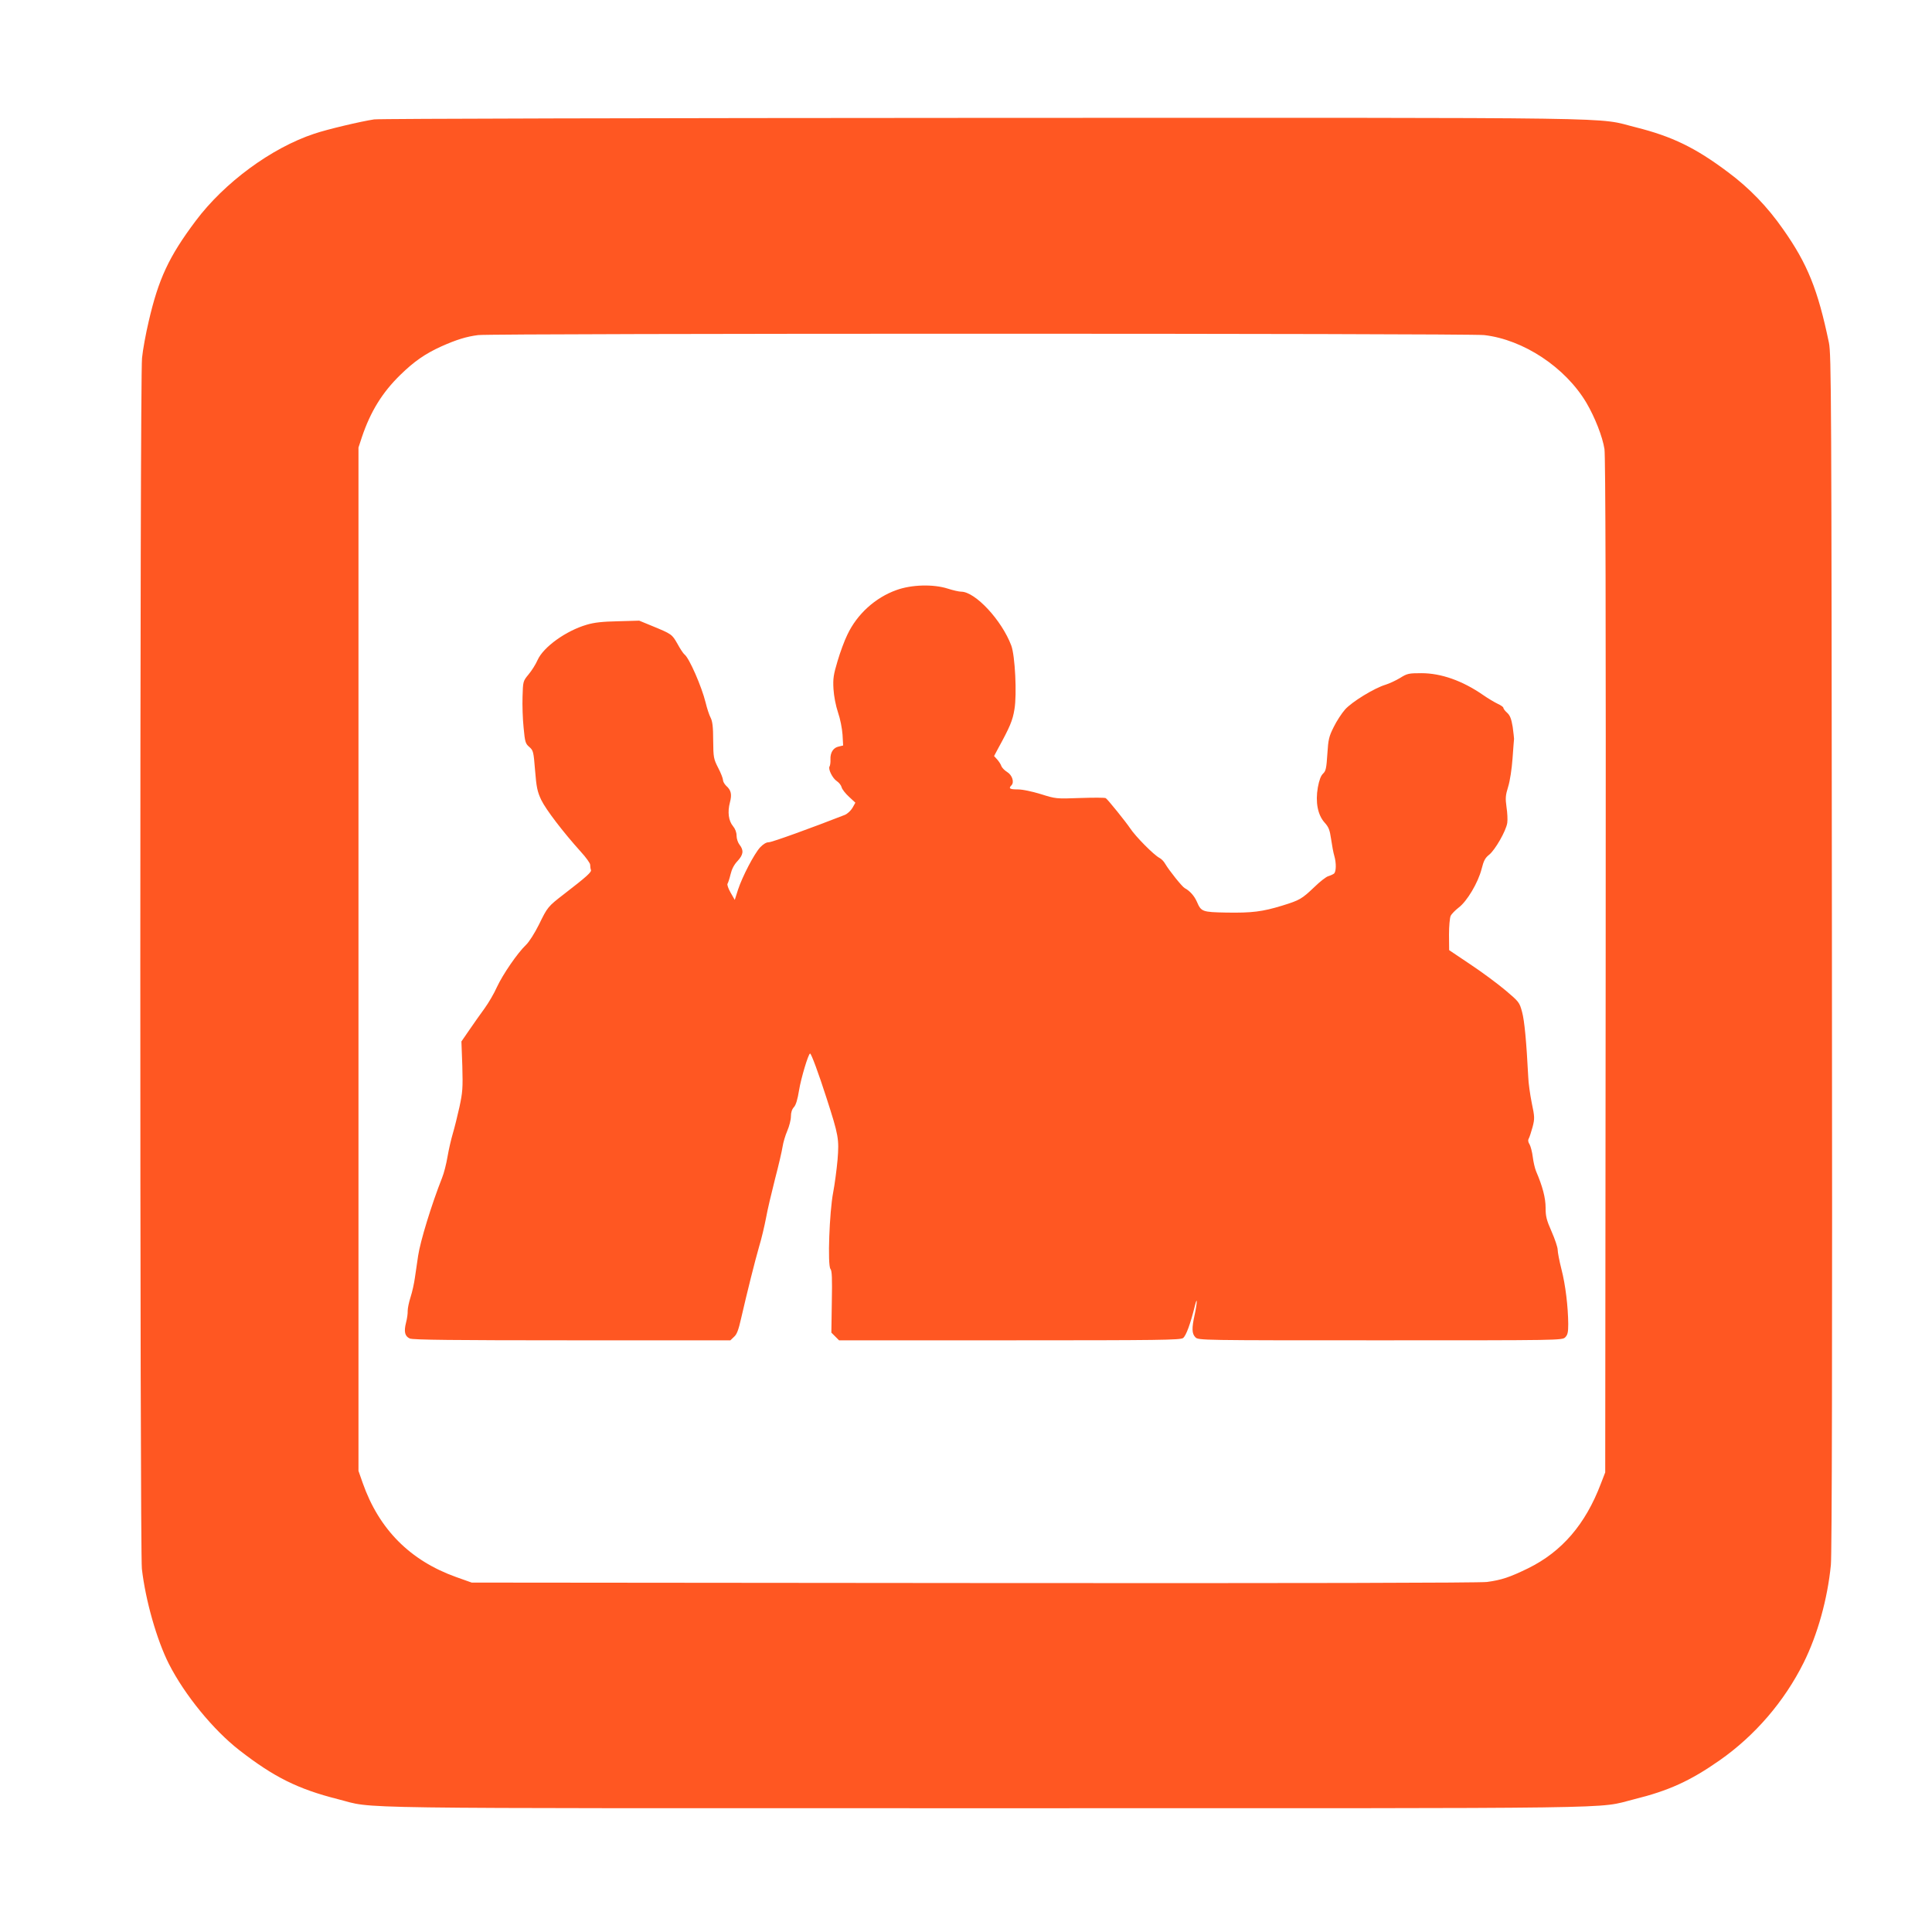
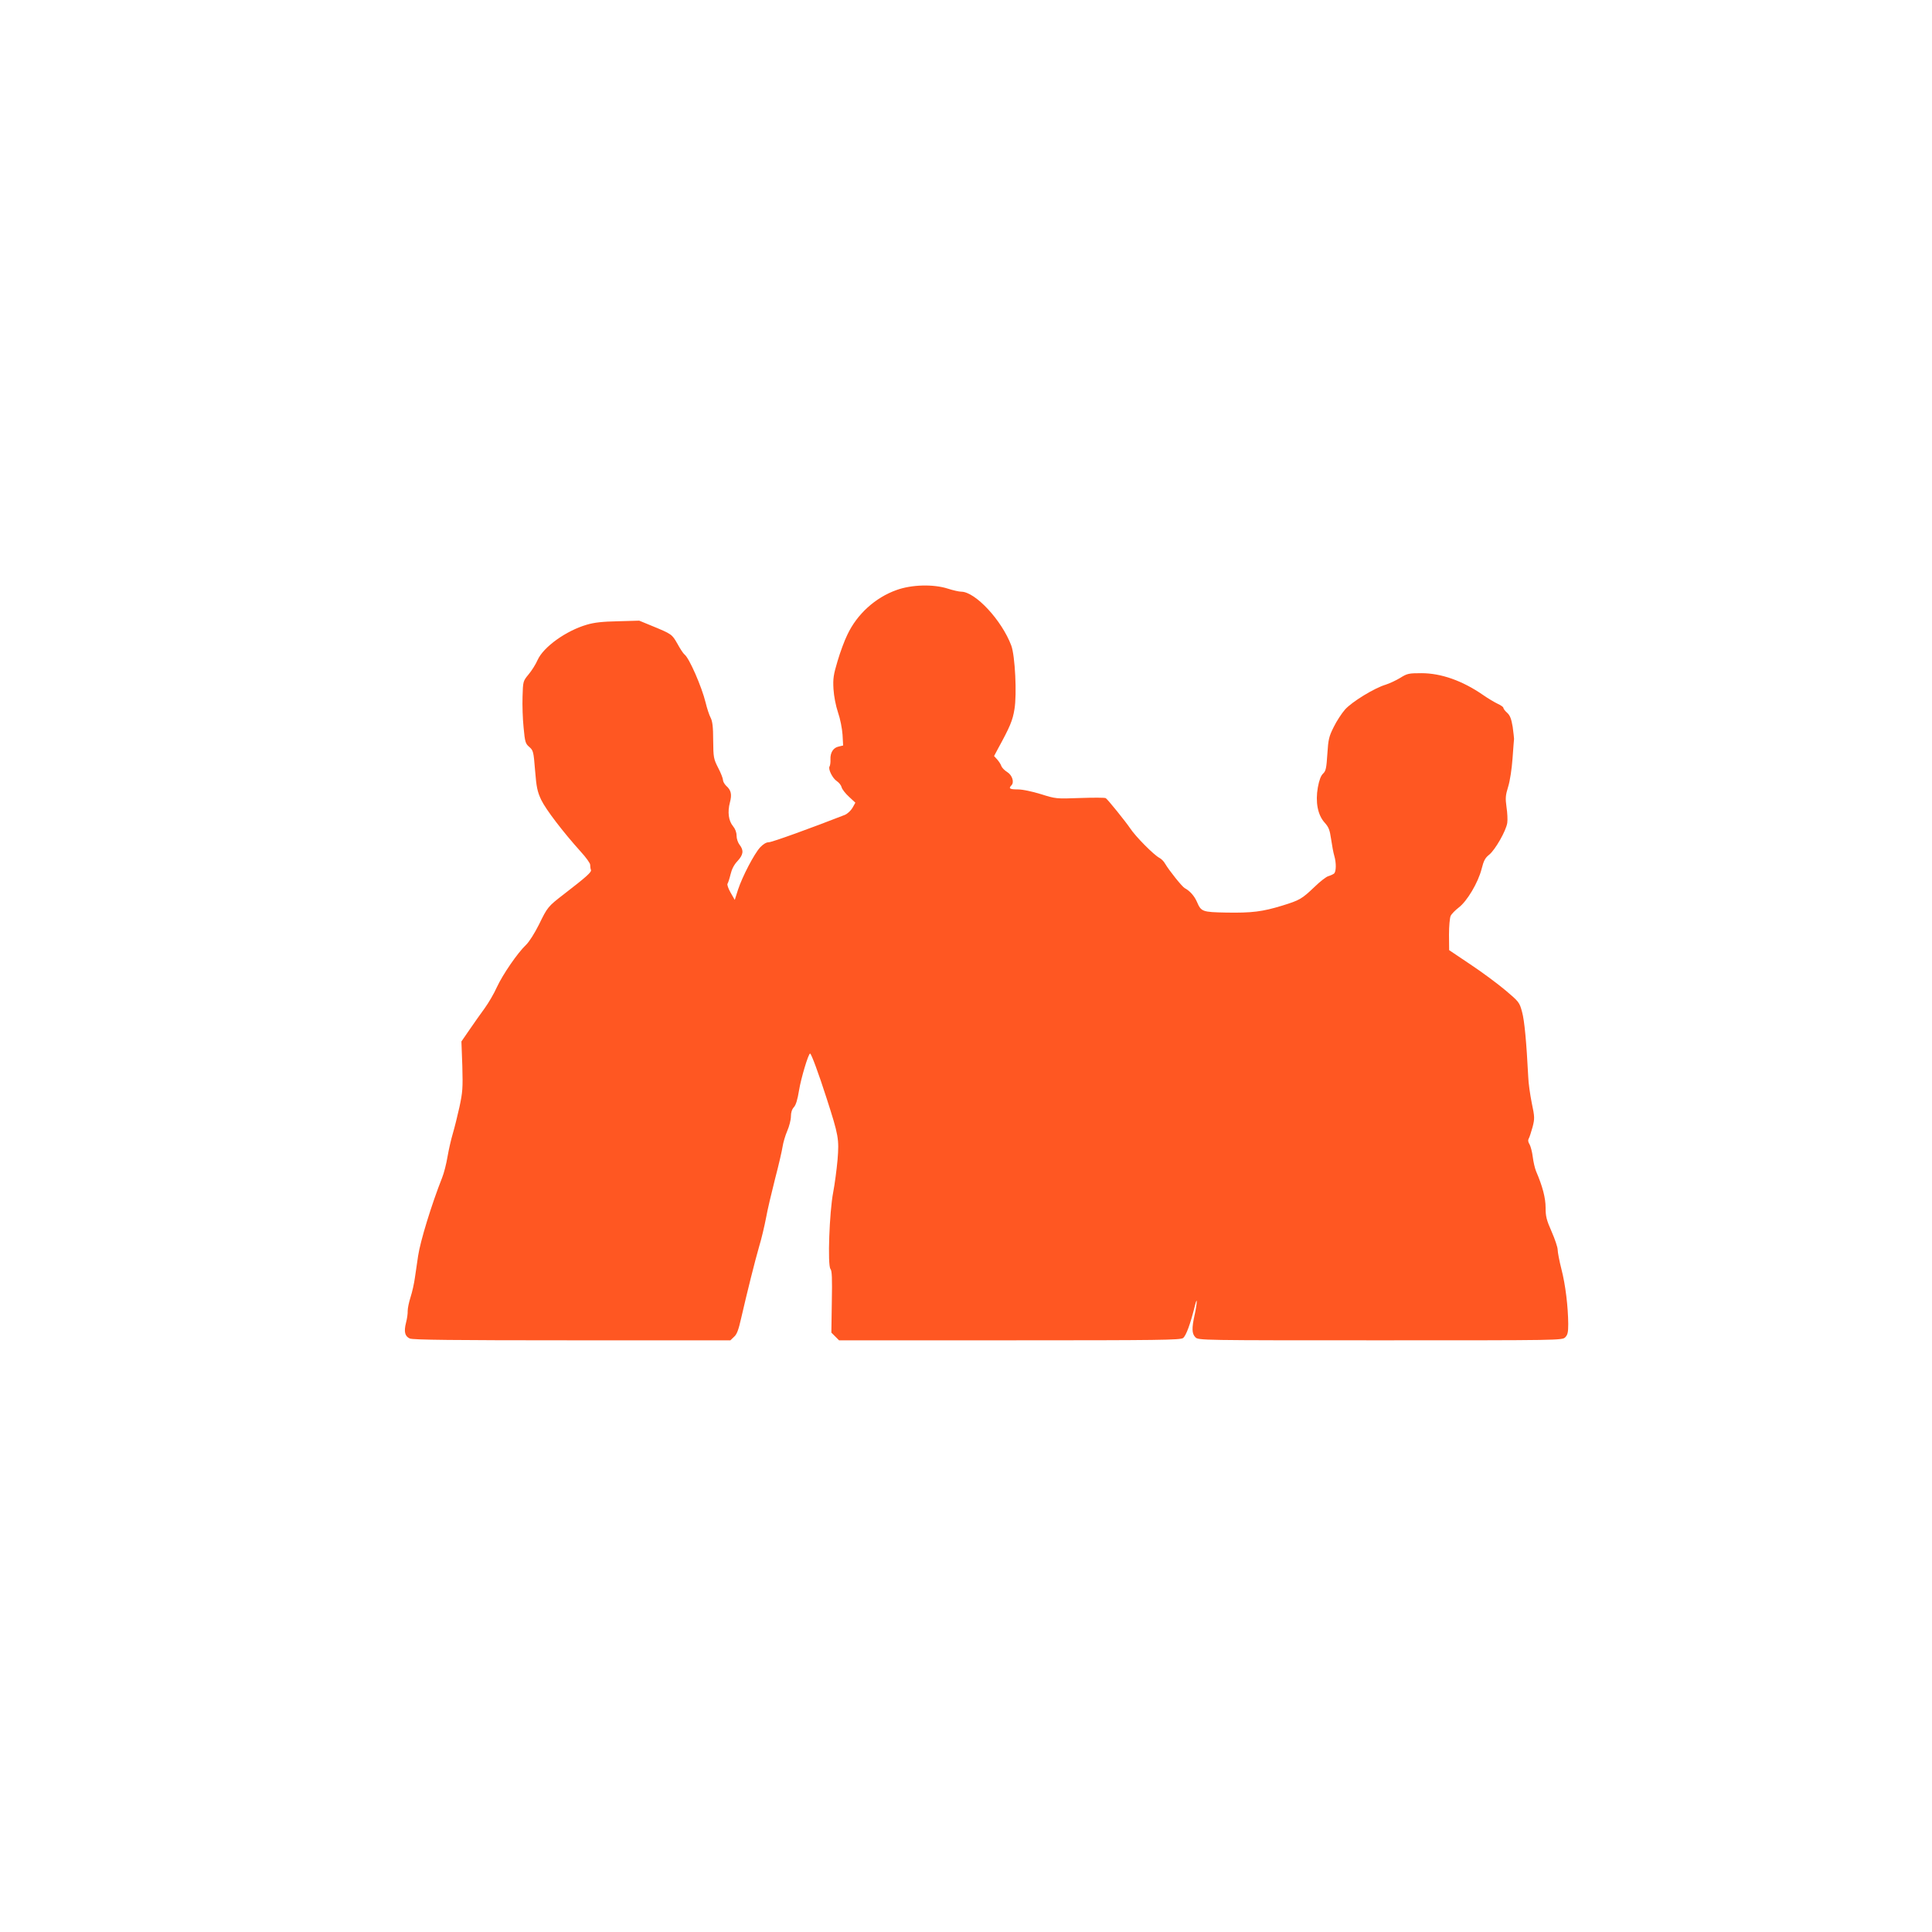
<svg xmlns="http://www.w3.org/2000/svg" version="1.0" width="1280pt" height="1280pt" viewBox="0 0 1280 1280" preserveAspectRatio="xMidYMid meet">
  <g transform="translate(0,1280) scale(0.1,-0.1)" fill="#ff5722" stroke="none">
-     <path d="M2479 12009 c-87 -13 -312 -66 -397 -95 -284 -94 -596 -324 -786 -578 -177 -236 -246 -384 -311 -666 -19 -80 -39 -189 -44 -242 -15 -133 -15 -7896 -1 -8022 24 -209 99 -472 179 -630 105 -206 294 -437 466 -571 230 -179 389 -258 654 -325 258 -65 -91 -60 4296 -60 4372 0 4031 -5 4290 59 230 57 372 121 569 259 234 164 428 390 556 647 92 185 158 422 180 647 7 69 10 1412 7 4058 -3 3717 -4 3960 -20 4040 -73 350 -141 521 -304 752 -104 149 -224 273 -364 377 -217 163 -371 237 -609 297 -279 69 80 64 -4320 63 -2192 -1 -4010 -5 -4041 -10z m7354 -1429 c260 -30 537 -213 677 -448 57 -97 107 -225 120 -307 7 -49 10 -1075 8 -3425 l-3 -3355 -29 -75 c-102 -269 -258 -450 -481 -560 -123 -60 -177 -78 -274 -91 -50 -6 -1237 -9 -3401 -7 l-3325 3 -104 37 c-304 109 -510 316 -618 623 l-28 80 0 3390 0 3390 23 70 c57 169 135 295 254 411 91 89 164 140 272 189 101 45 166 65 244 75 103 12 6560 12 6665 0z" />
    <path d="M5940 8891 c-141 -50 -262 -160 -326 -296 -19 -38 -48 -117 -65 -175 -27 -90 -31 -116 -27 -185 3 -48 15 -110 30 -155 15 -43 27 -106 30 -147 l4 -72 -29 -7 c-36 -7 -57 -40 -55 -85 1 -20 -2 -41 -6 -47 -11 -17 20 -79 48 -97 15 -10 29 -28 32 -41 3 -13 25 -41 49 -63 l42 -39 -19 -34 c-11 -19 -34 -40 -51 -47 -220 -86 -482 -181 -503 -181 -17 0 -37 -12 -58 -34 -40 -44 -117 -192 -146 -279 l-22 -69 -28 49 c-15 26 -24 53 -20 58 4 6 13 33 20 62 8 34 23 64 46 88 39 42 43 71 14 108 -11 14 -20 40 -20 60 0 23 -9 46 -24 64 -29 35 -37 93 -20 157 14 53 8 81 -25 110 -11 11 -21 28 -21 38 0 10 -14 47 -32 81 -30 59 -32 68 -33 182 0 90 -5 127 -17 150 -9 17 -24 62 -33 100 -26 106 -109 296 -140 319 -8 6 -29 38 -47 71 -36 63 -37 64 -168 118 l-85 35 -140 -4 c-103 -2 -158 -8 -208 -23 -137 -40 -286 -147 -325 -233 -12 -28 -39 -71 -60 -96 -37 -45 -37 -46 -40 -147 -2 -56 1 -149 7 -206 9 -95 12 -106 38 -128 26 -23 28 -30 38 -155 9 -112 15 -141 41 -196 31 -64 144 -212 262 -343 34 -37 62 -76 62 -86 0 -11 2 -26 5 -34 6 -14 -27 -44 -180 -162 -105 -81 -108 -85 -164 -200 -29 -58 -65 -115 -86 -135 -56 -53 -154 -196 -193 -280 -18 -41 -55 -104 -81 -140 -26 -36 -72 -100 -101 -143 l-53 -77 6 -163 c4 -146 2 -173 -19 -271 -13 -59 -33 -139 -44 -176 -11 -37 -27 -106 -35 -153 -8 -48 -24 -111 -36 -140 -70 -177 -145 -422 -159 -518 -6 -41 -15 -105 -21 -143 -5 -38 -18 -96 -29 -130 -11 -34 -19 -74 -19 -91 1 -16 -4 -52 -11 -78 -15 -60 -8 -90 25 -105 19 -9 295 -12 1075 -12 l1049 0 24 23 c19 16 30 47 47 122 41 178 91 378 119 475 16 52 36 138 46 190 9 52 37 169 60 260 24 91 46 187 50 214 4 27 18 74 31 104 13 30 24 73 24 95 0 27 7 48 20 62 13 14 24 50 34 112 13 80 62 243 73 243 8 0 57 -133 109 -295 80 -248 84 -271 73 -409 -6 -66 -19 -164 -29 -216 -25 -129 -38 -483 -18 -507 10 -13 12 -59 9 -219 l-3 -203 25 -25 26 -26 1128 0 c1001 0 1131 2 1151 15 20 15 49 93 80 220 16 63 13 7 -3 -65 -20 -90 -19 -126 5 -150 20 -20 33 -20 1225 -20 1192 0 1205 0 1225 20 16 16 20 33 20 88 -1 114 -18 259 -45 363 -14 55 -25 113 -25 129 0 16 -18 70 -40 120 -34 77 -40 101 -40 159 0 64 -20 141 -63 241 -8 19 -18 62 -22 95 -4 33 -14 70 -21 83 -10 15 -12 28 -5 40 5 9 16 44 25 76 14 55 14 66 -6 160 -11 56 -22 133 -23 171 -12 233 -25 374 -41 431 -17 63 -20 67 -110 143 -51 43 -156 121 -233 172 l-140 94 -1 102 c0 56 5 112 11 125 6 13 30 37 53 55 55 41 129 165 152 256 14 55 23 73 51 95 39 32 111 157 119 210 3 20 1 67 -5 105 -8 58 -7 77 11 135 12 38 24 118 29 187 5 66 9 125 10 130 0 6 -4 41 -9 79 -9 53 -17 75 -36 93 -15 13 -26 28 -26 34 0 5 -17 17 -37 26 -21 10 -65 36 -98 59 -136 94 -277 144 -408 144 -83 0 -94 -2 -140 -31 -28 -17 -71 -37 -96 -45 -75 -22 -225 -114 -270 -165 -22 -25 -56 -77 -75 -116 -31 -62 -36 -81 -42 -179 -6 -93 -10 -112 -28 -129 -15 -14 -26 -43 -35 -92 -17 -97 -1 -182 45 -233 27 -30 34 -48 43 -110 6 -41 15 -91 21 -110 14 -48 13 -105 -2 -118 -7 -5 -24 -13 -38 -17 -14 -4 -54 -35 -90 -70 -86 -82 -99 -89 -215 -125 -131 -40 -200 -49 -372 -46 -158 3 -165 6 -193 71 -17 39 -47 73 -81 91 -17 9 -102 115 -130 162 -8 15 -25 32 -37 38 -37 19 -159 142 -195 197 -25 38 -148 191 -161 199 -6 4 -83 4 -171 1 -159 -6 -161 -5 -260 26 -59 18 -121 31 -152 31 -53 0 -63 6 -42 27 20 20 6 67 -28 88 -18 11 -35 29 -39 40 -3 11 -16 30 -27 43 l-21 23 25 47 c80 146 98 188 110 263 17 99 4 356 -21 422 -63 168 -239 357 -332 357 -14 0 -54 9 -88 20 -96 31 -241 27 -340 -9z" />
  </g>
</svg>